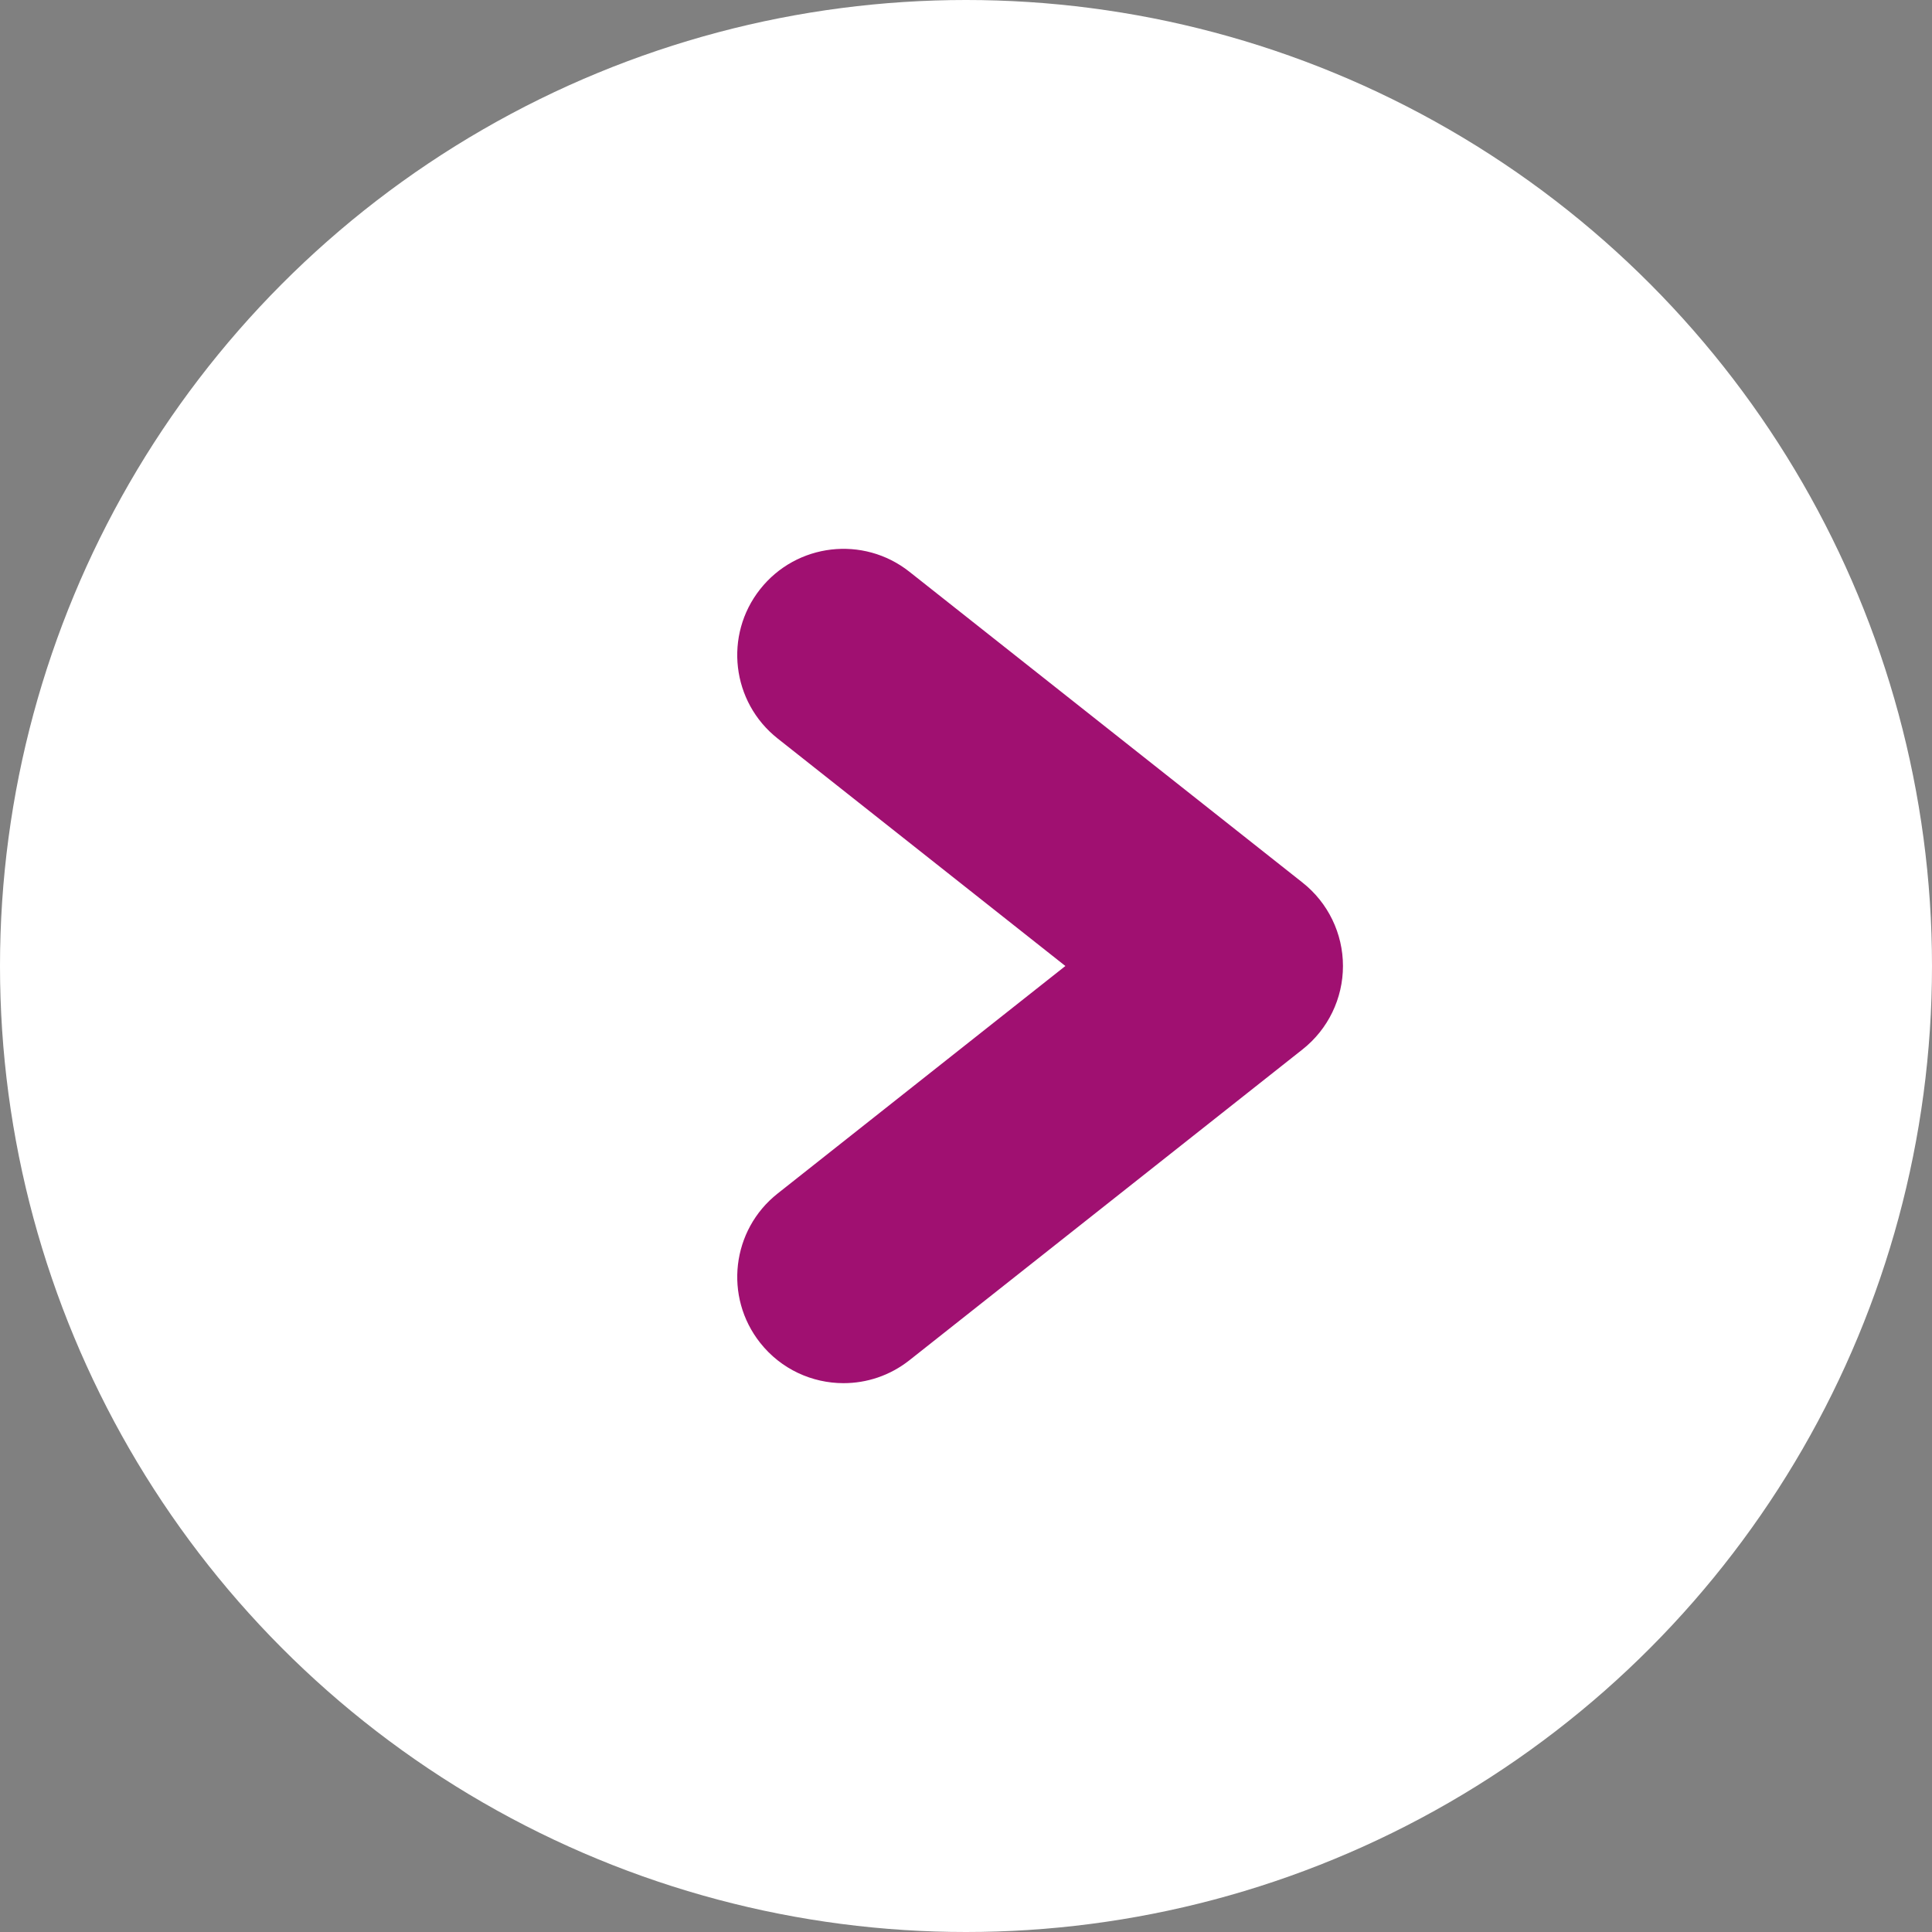
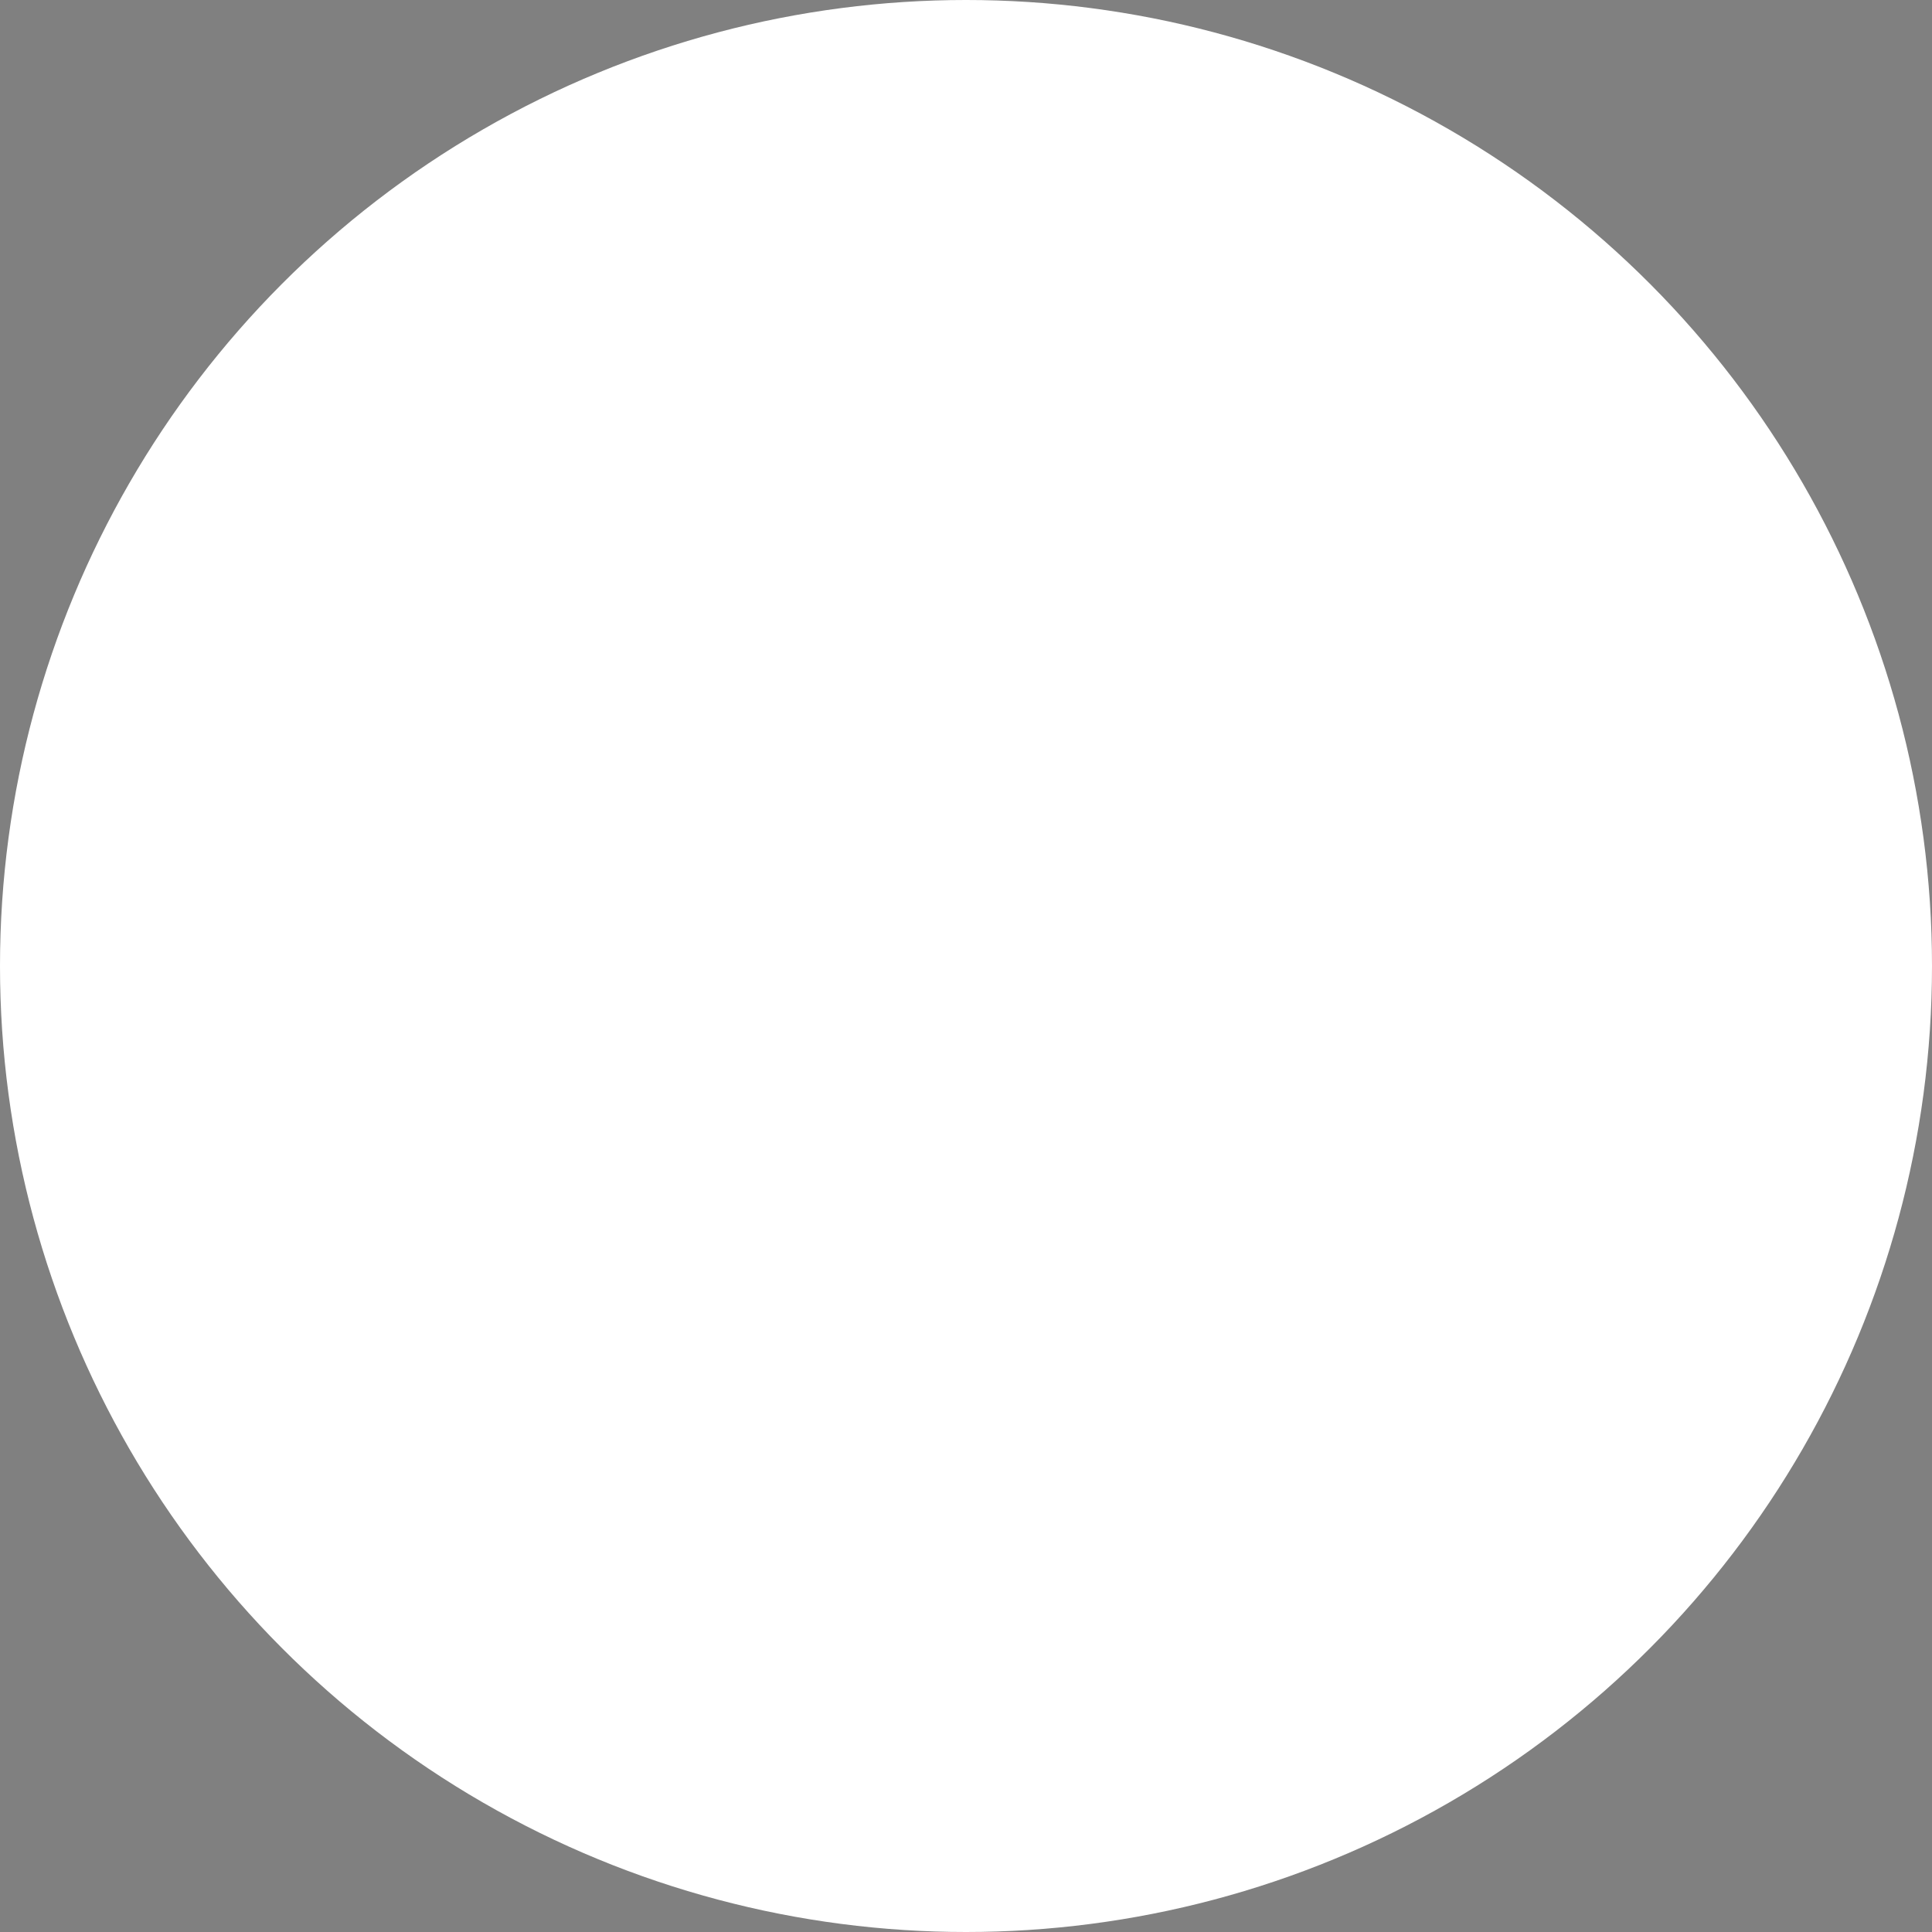
<svg xmlns="http://www.w3.org/2000/svg" id="_レイヤー_1" data-name="レイヤー_1" version="1.1" viewBox="0 0 200 200">
  <rect x="0" y="0" width="200" height="200" fill="#808080" stroke="none" />
  <defs>
    <style>
      .st0 {
        fill: #fff;
      }

      .st1 {
        fill: #a01071;
      }
    </style>
  </defs>
  <circle class="st0" cx="100" cy="100" r="100" />
-   <path class="st1" d="M87.327,143.185c-3.249,0-6.465-1.432-8.636-4.178-3.768-4.765-2.959-11.683,1.806-15.451l29.791-23.556-29.792-23.556c-4.765-3.768-5.574-10.686-1.806-15.451,3.768-4.765,10.686-5.574,15.451-1.806l40.704,32.184c2.639,2.086,4.178,5.265,4.178,8.628s-1.539,6.542-4.178,8.629l-40.704,32.185c-2.02,1.597-4.426,2.371-6.815,2.371Z" />
</svg>